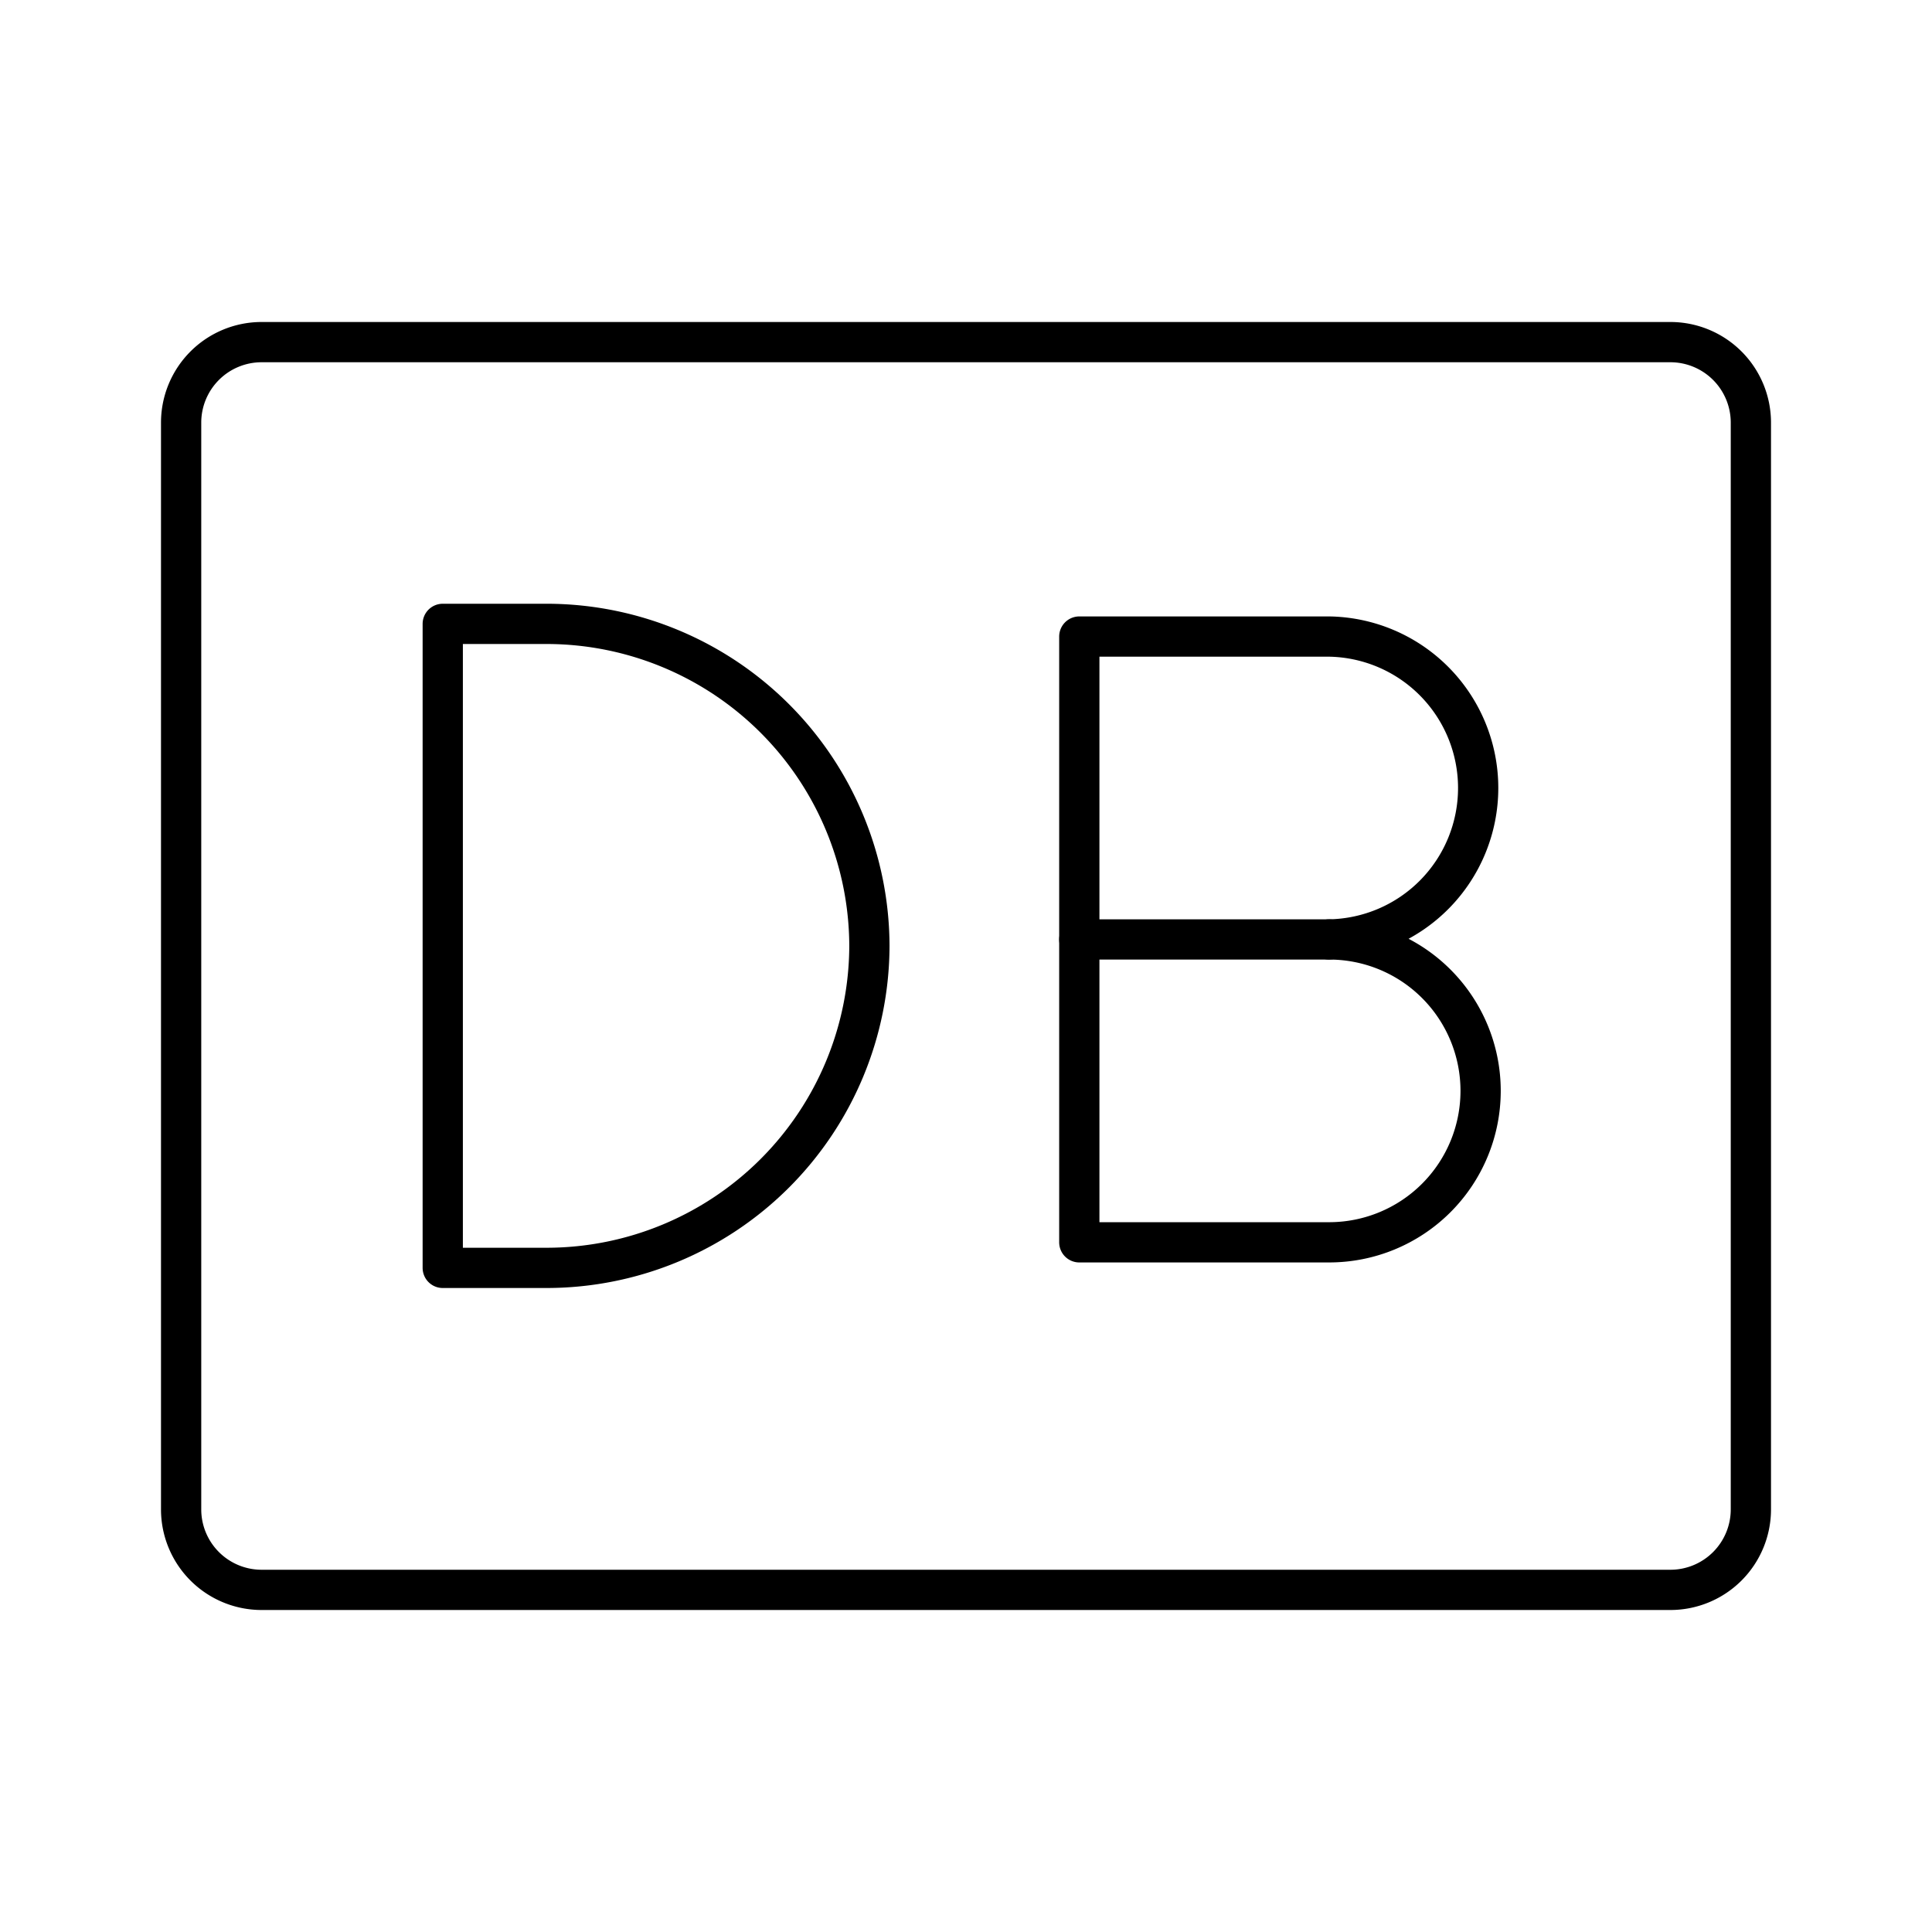
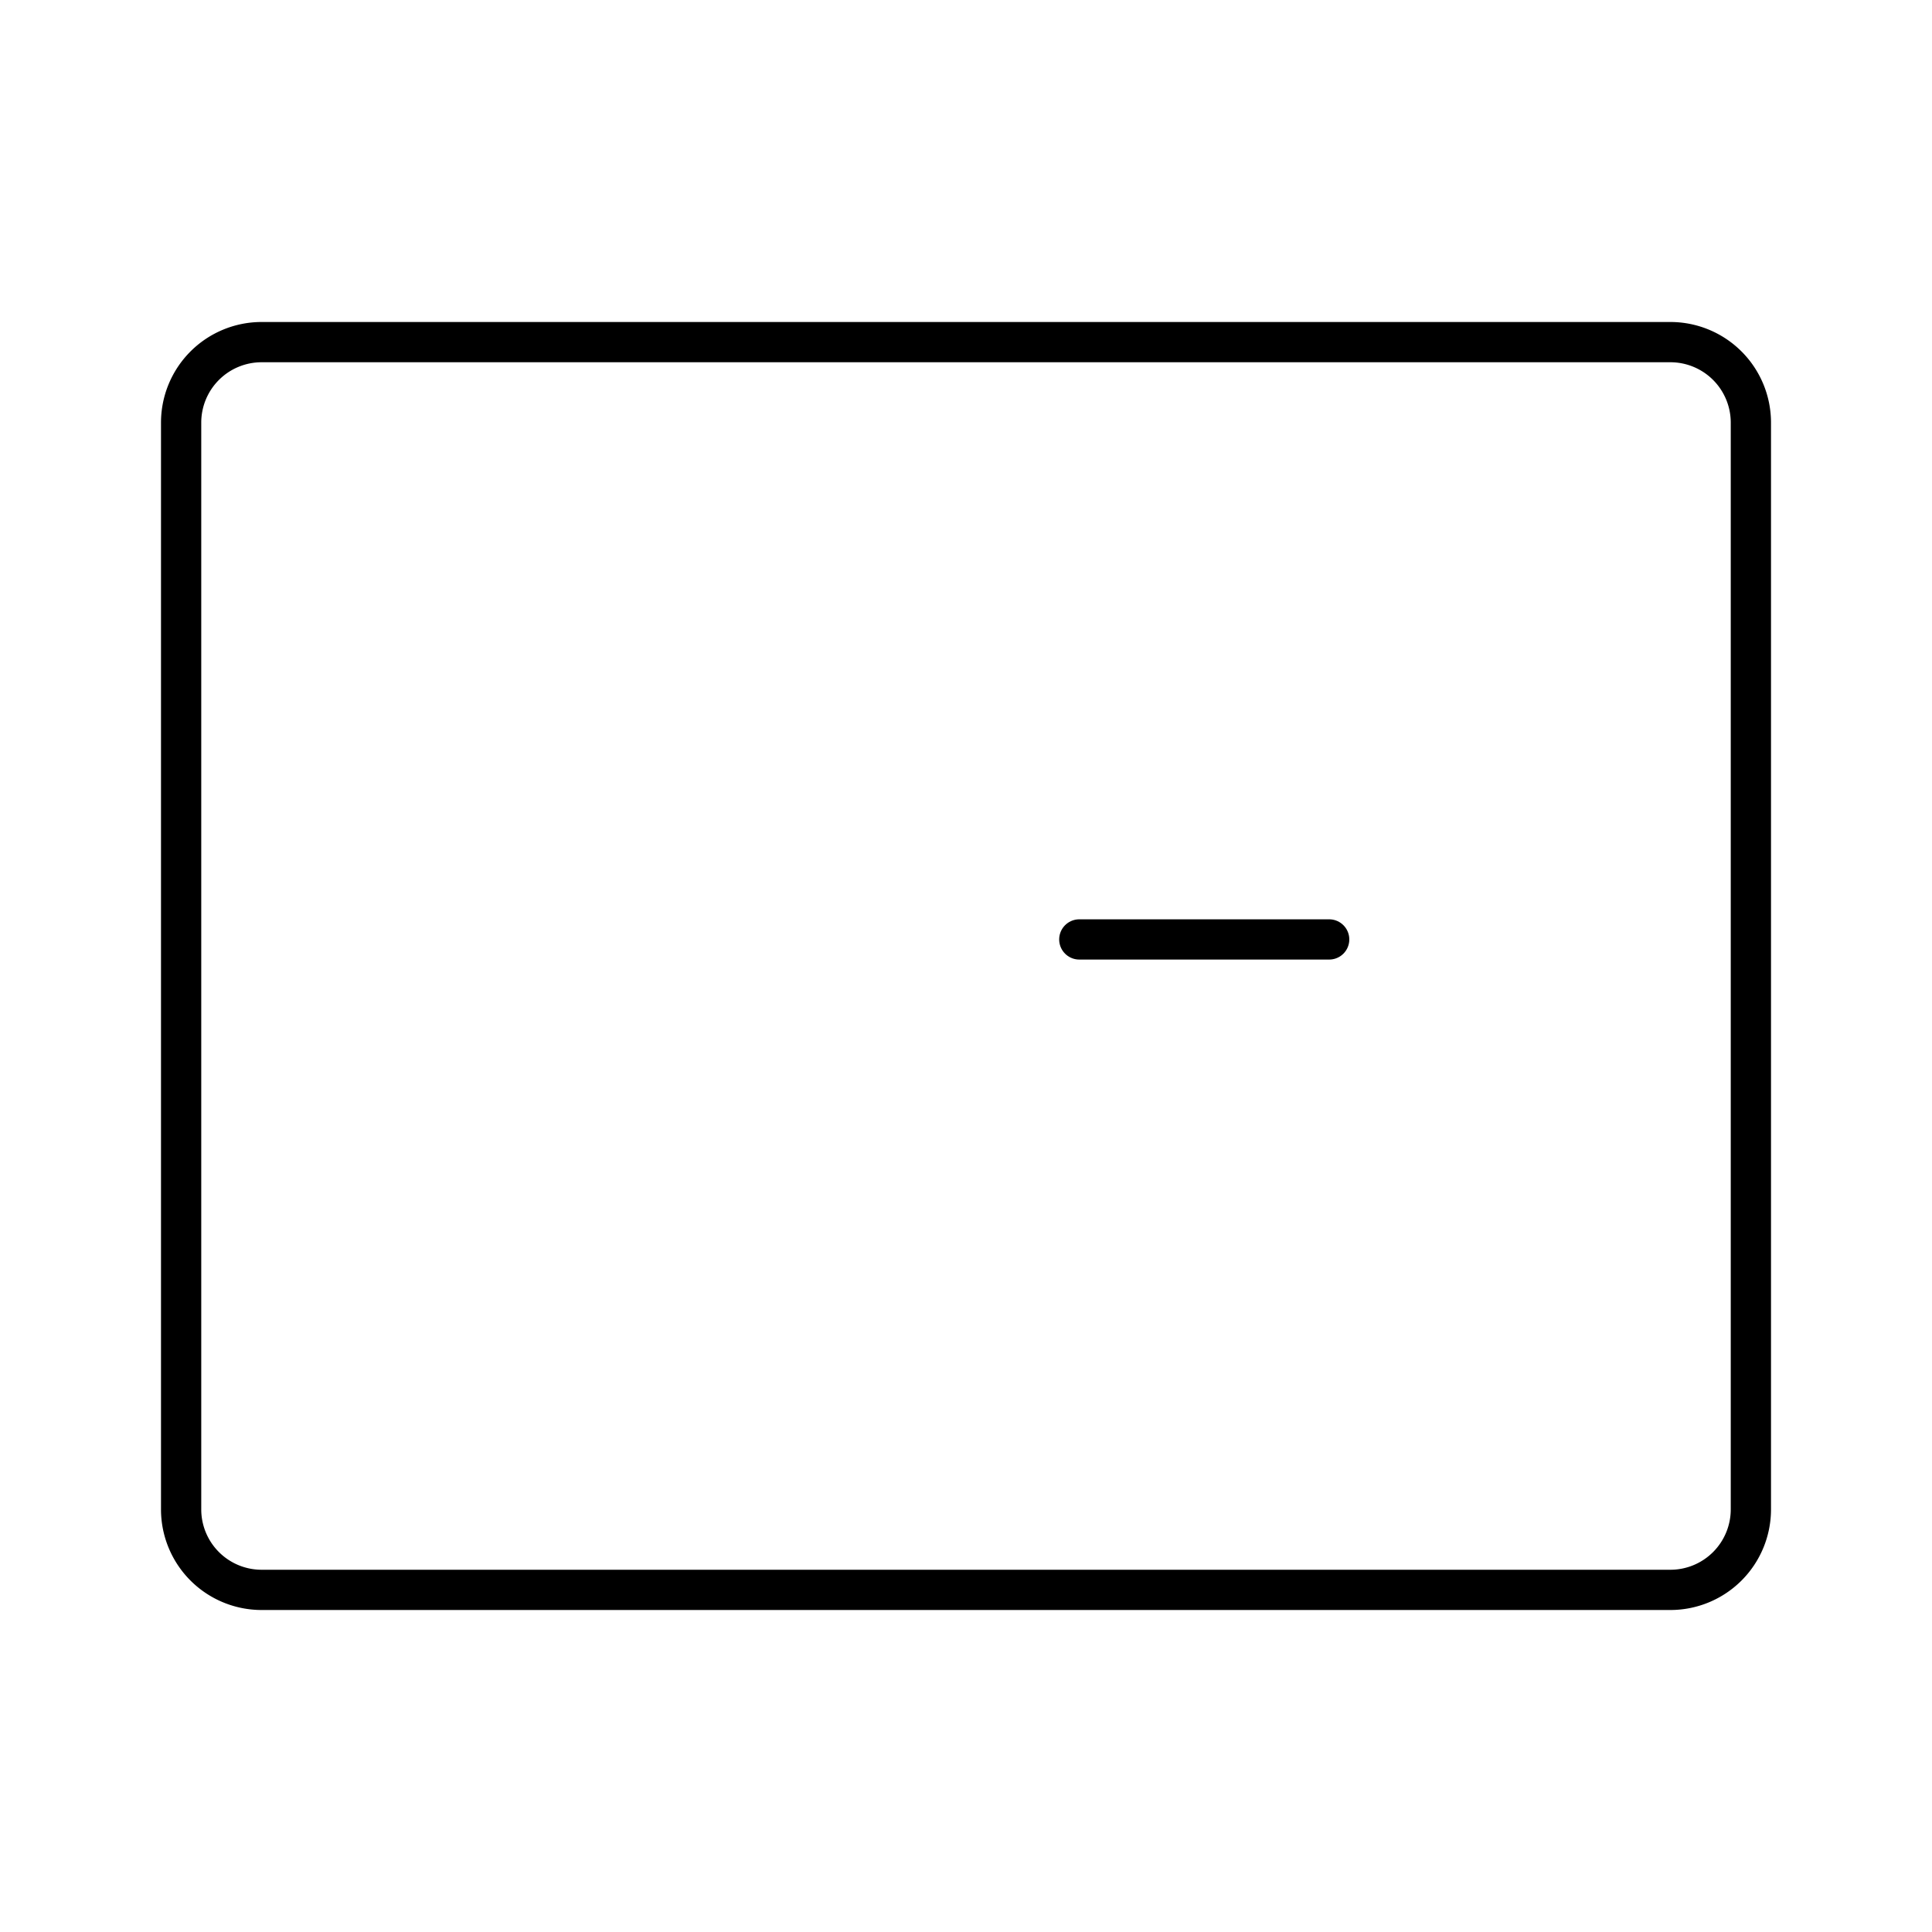
<svg xmlns="http://www.w3.org/2000/svg" width="800px" height="800px" viewBox="0 0 48 48">
  <defs>
    <style>.a{fill:none;stroke:#000000;stroke-linecap:round;stroke-linejoin:round;}</style>
  </defs>
  <path class="a" d="M43.5,37.5v-27a2,2,0,0,0-2-2H6.5a2,2,0,0,0-2,2v27a2,2,0,0,0,2,2h35A2,2,0,0,0,43.5,37.5Z" />
-   <path class="a" d="M11,31.5v-16h2.6a8.024,8.024,0,0,1,8,8h0a8.024,8.024,0,0,1-8,8Z" />
-   <path class="a" d="M33.023,23.34a3.762,3.762,0,1,1,0,7.525h-6.208v-15.05h6.208a3.763,3.763,0,0,1,0,7.525Z" />
  <line class="a" x1="33.023" y1="23.34" x2="26.815" y2="23.34" />
</svg>